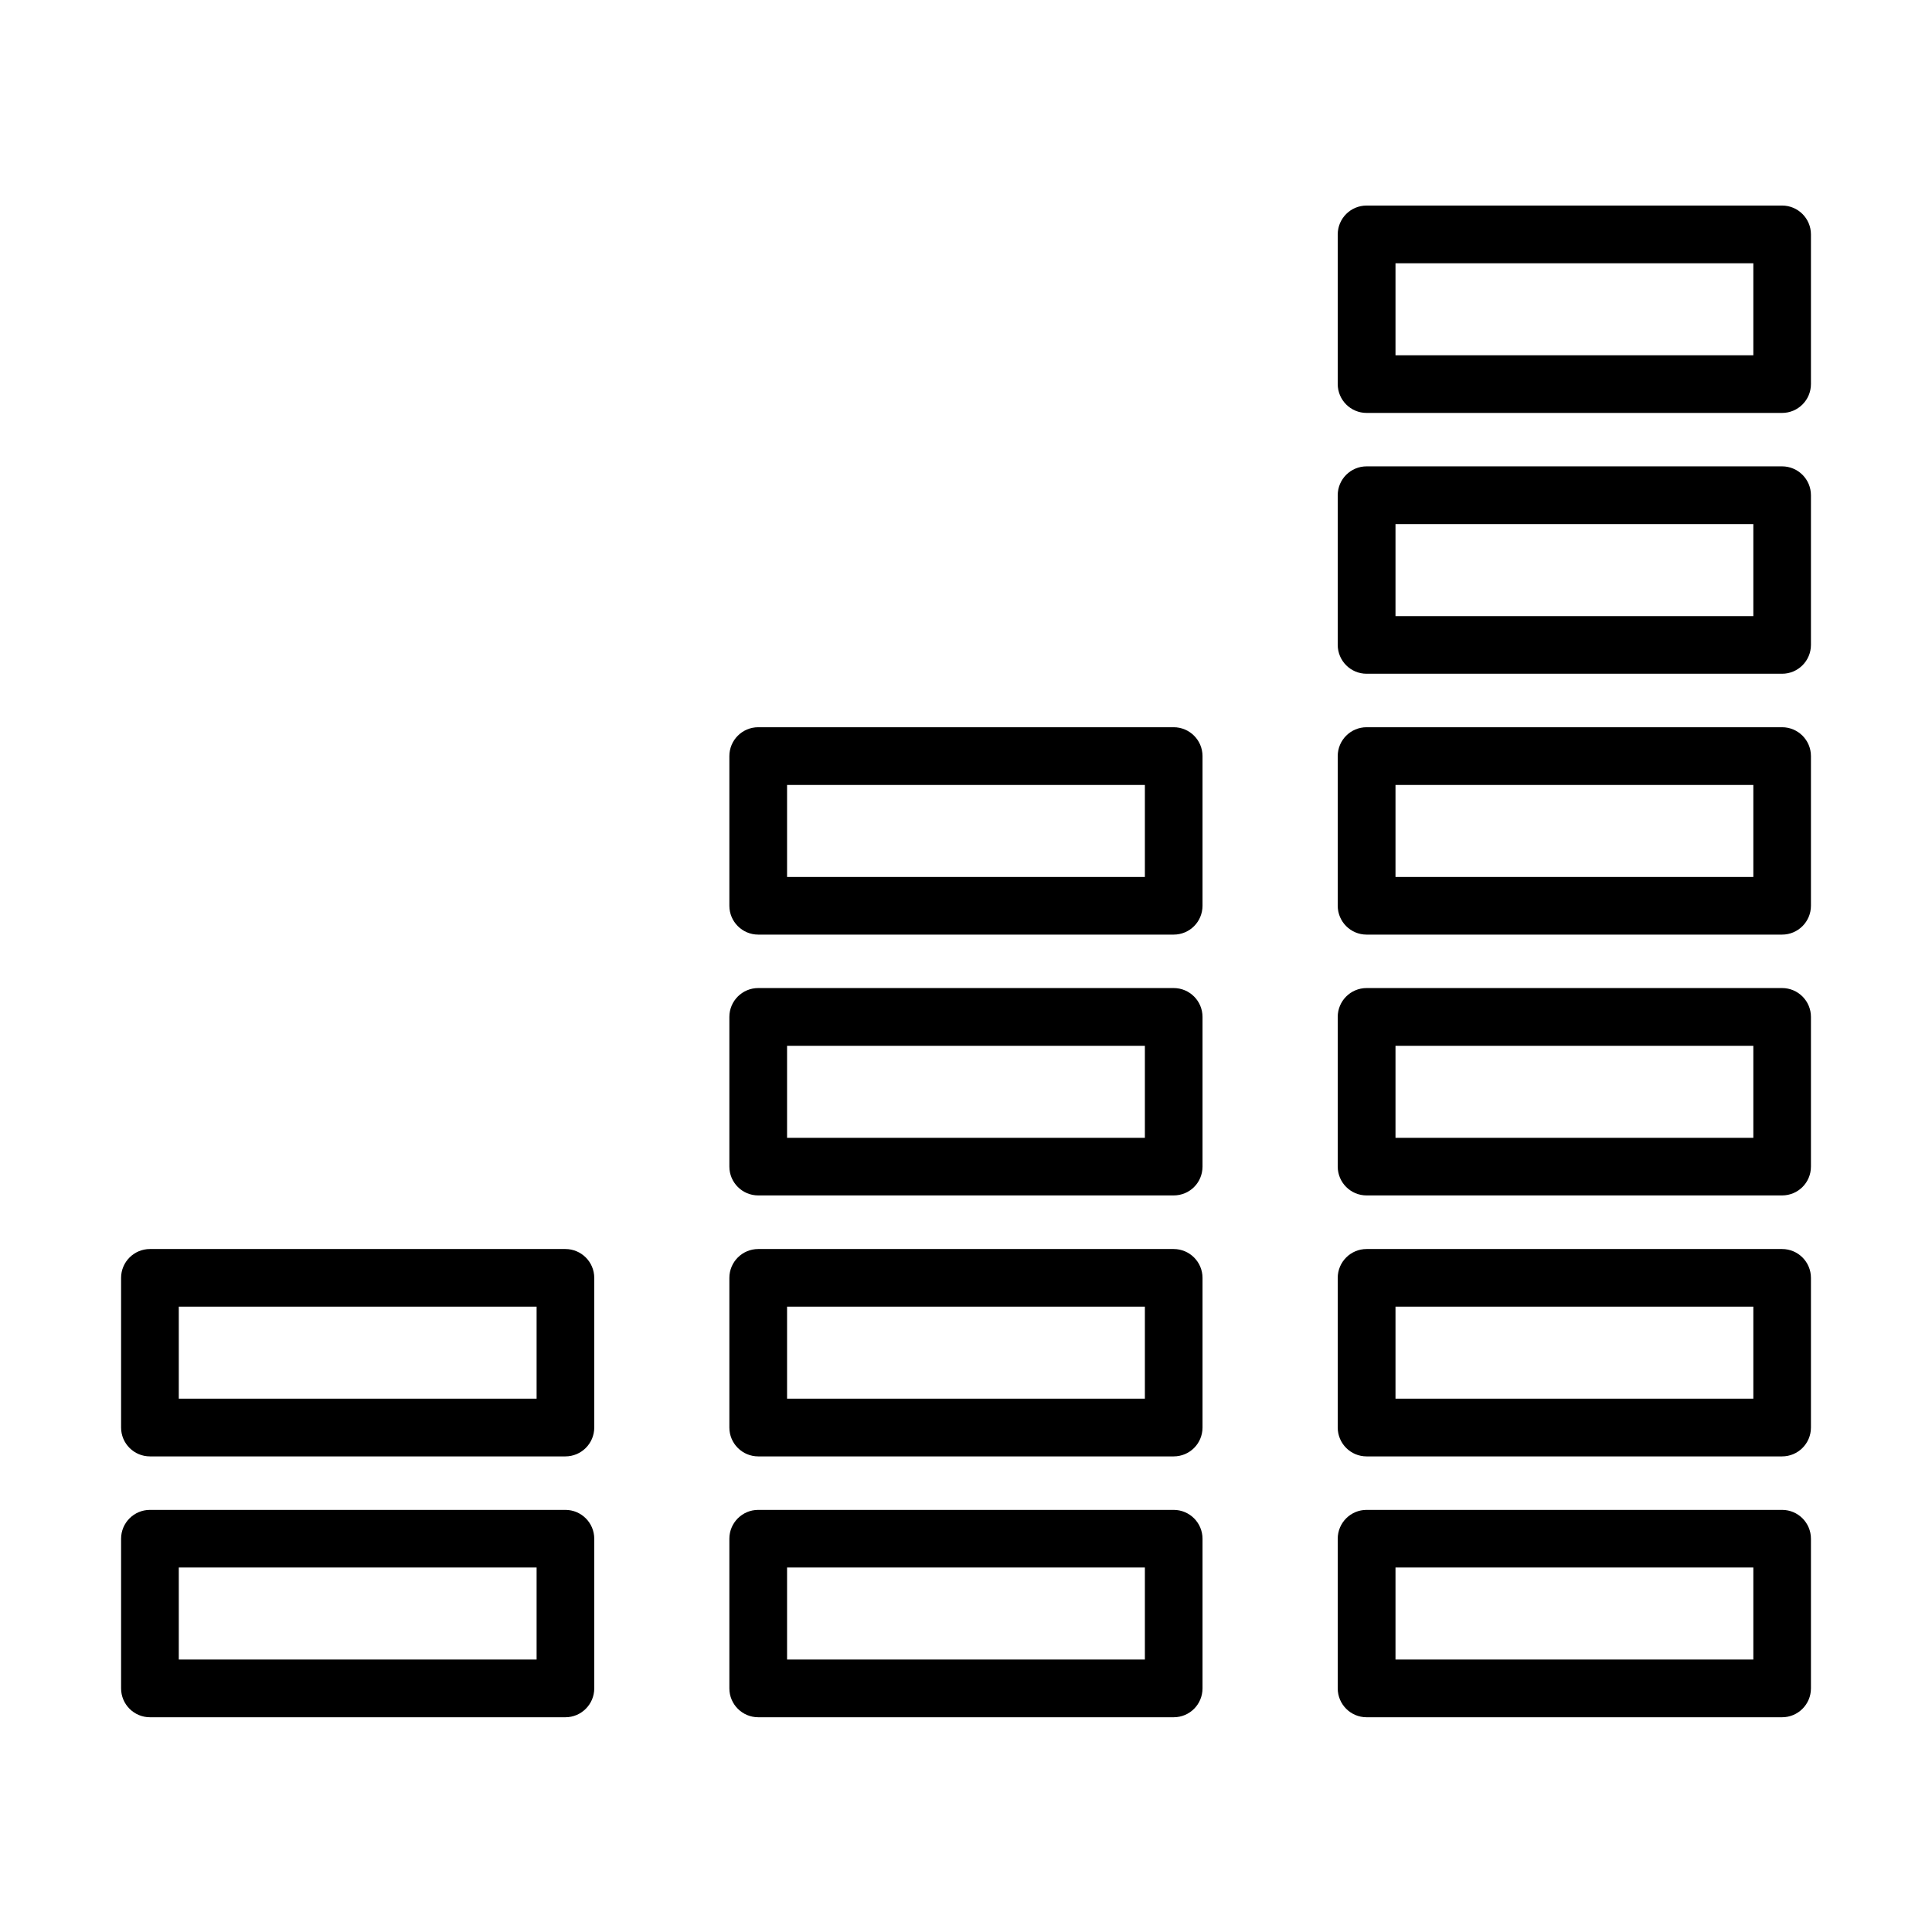
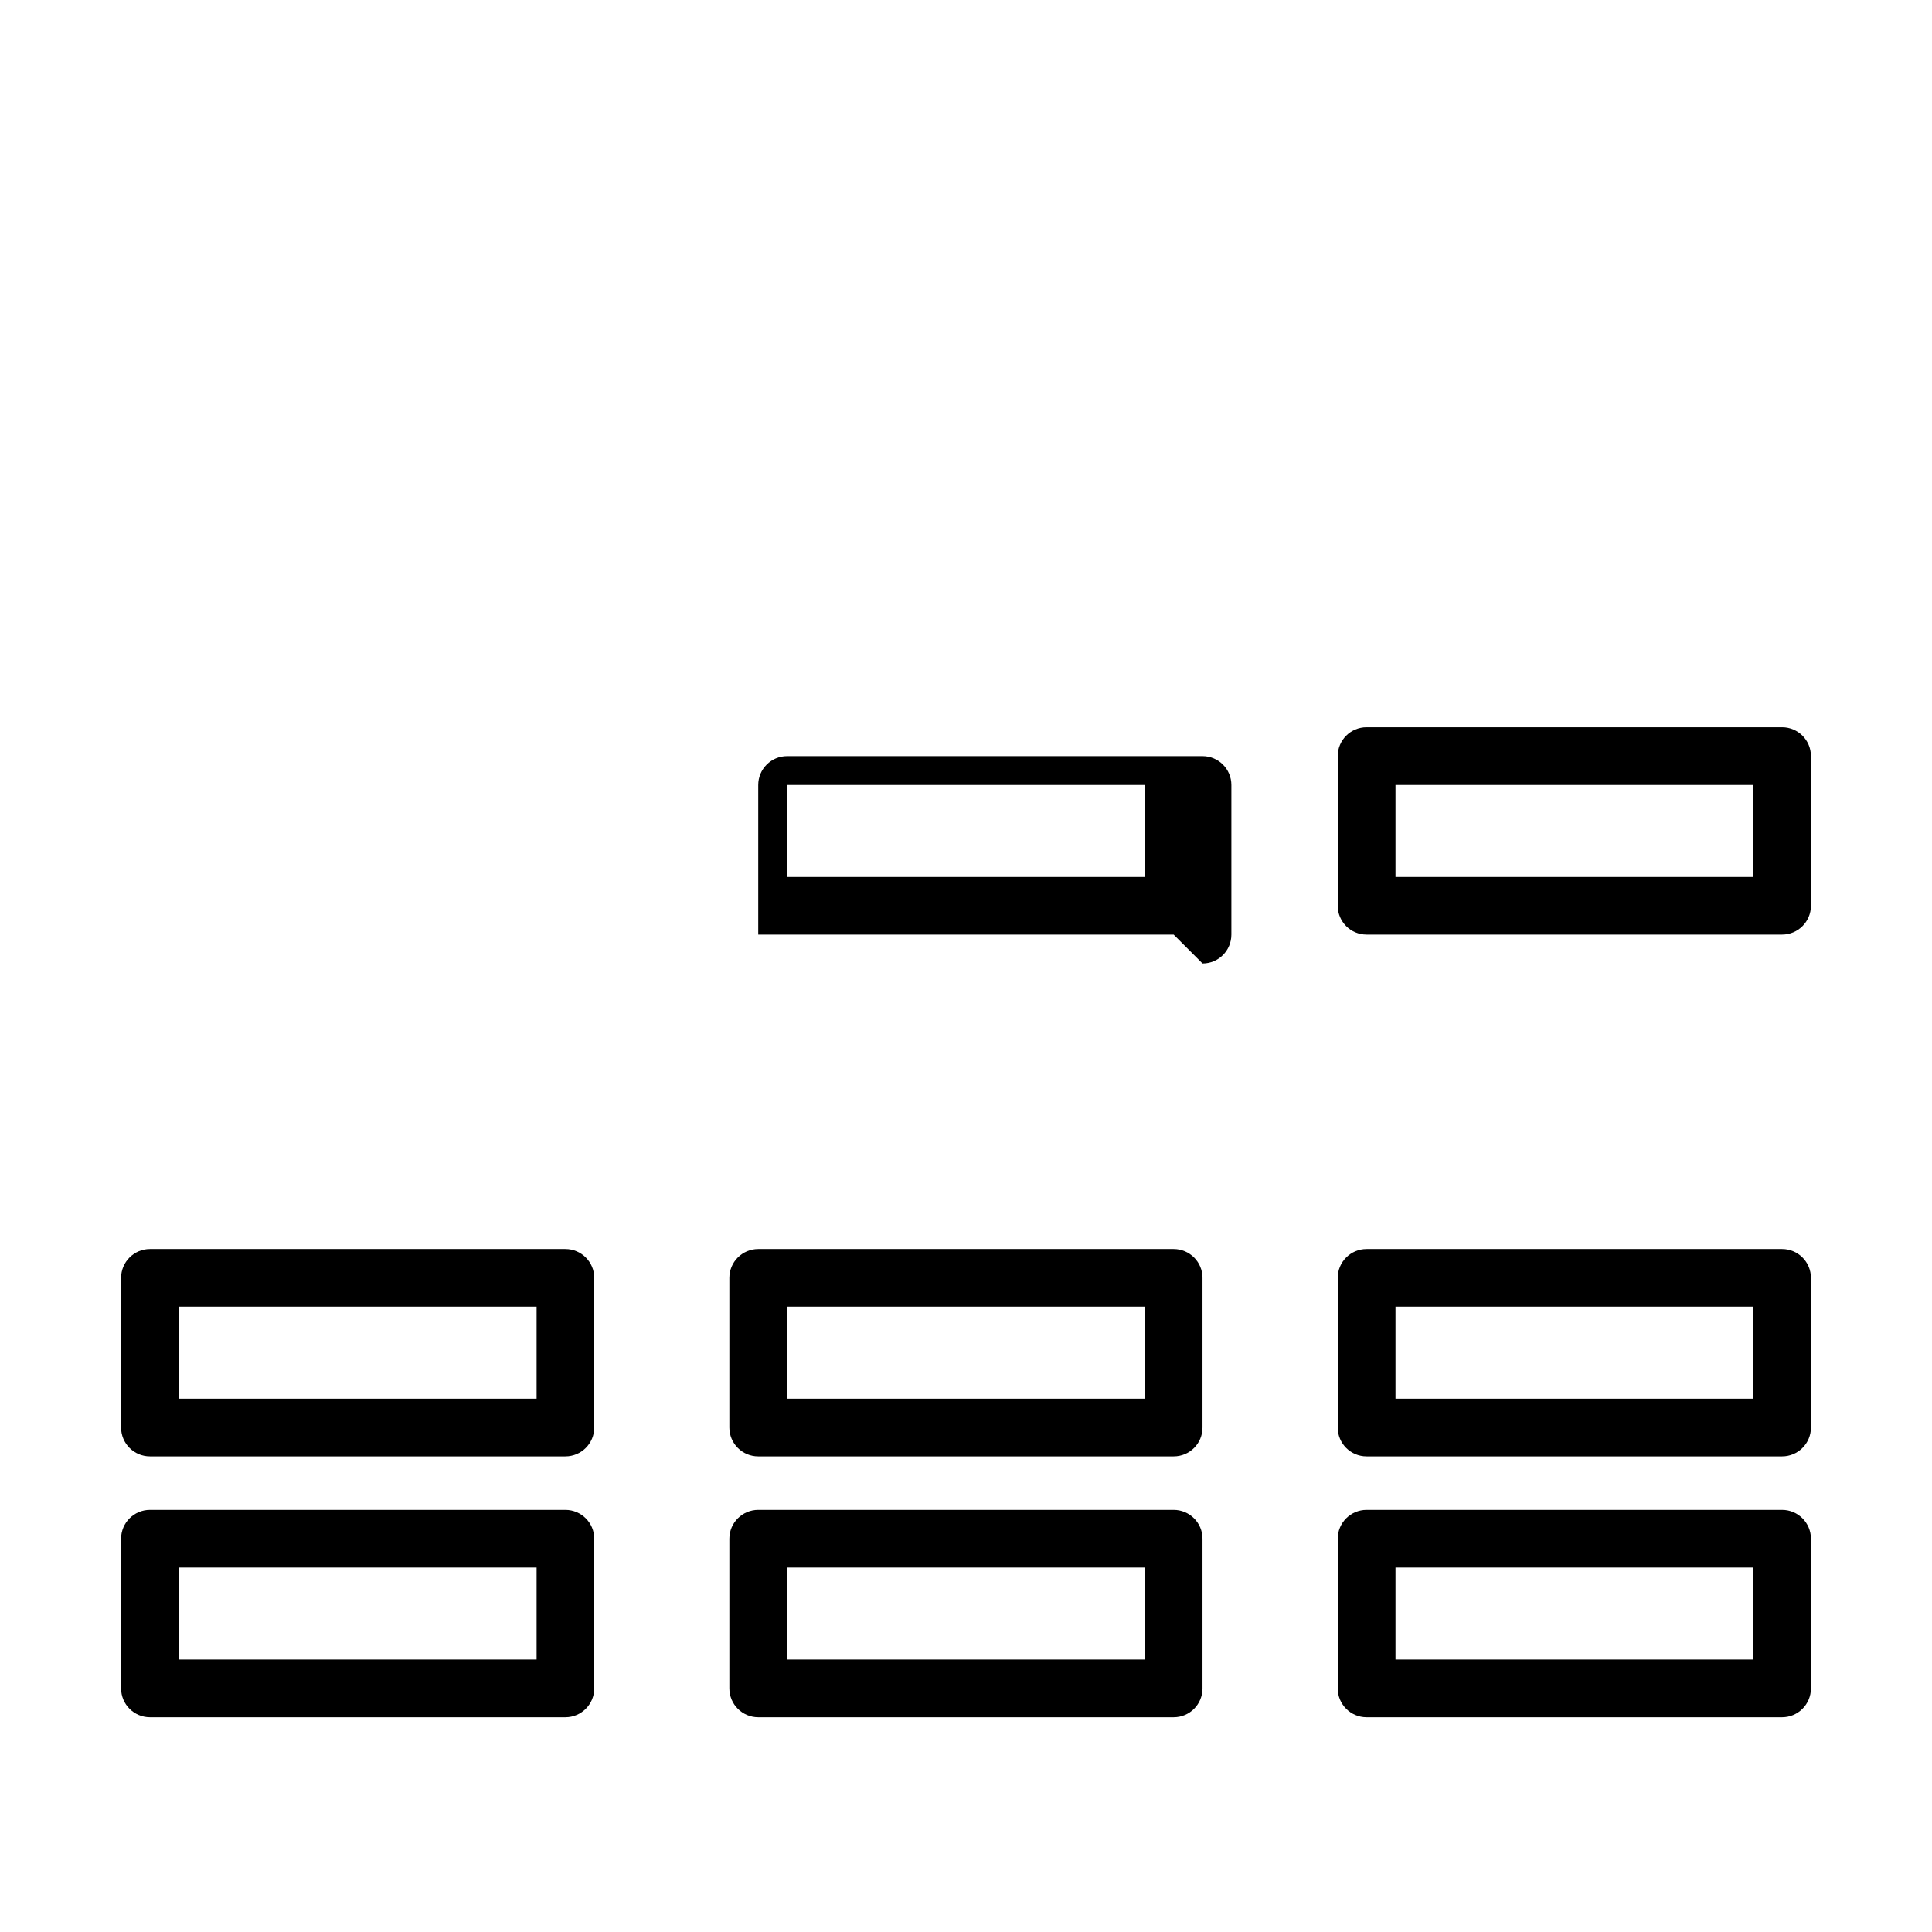
<svg xmlns="http://www.w3.org/2000/svg" fill="#000000" width="800px" height="800px" version="1.1" viewBox="144 144 512 512">
  <g>
    <path d="m293.83 599.09h-110.09c-4.223 0-7.652-3.43-7.652-7.652v-39.656c0-4.223 3.43-7.648 7.652-7.648h110.09c4.223 0 7.652 3.426 7.652 7.648v39.656c0 4.223-3.43 7.652-7.652 7.652zm-102.45-15.301h94.824v-24.387h-94.824z" />
    <path d="m293.83 529.96h-110.09c-4.223 0-7.652-3.426-7.652-7.648v-39.66c0-4.223 3.43-7.648 7.652-7.648h110.09c4.223 0 7.652 3.426 7.652 7.648v39.66c0 4.223-3.43 7.648-7.652 7.648zm-102.45-15.301h94.824v-24.387h-94.824z" />
    <path d="m455.03 599.09h-110.09c-4.223 0-7.652-3.43-7.652-7.652v-39.656c0-4.223 3.43-7.648 7.652-7.648h110.09c4.223 0 7.648 3.426 7.648 7.648v39.656c0 4.223-3.394 7.652-7.648 7.652zm-102.45-15.301h94.824v-24.387h-94.824z" />
    <path d="m455.03 529.96h-110.09c-4.223 0-7.652-3.426-7.652-7.648v-39.66c0-4.223 3.43-7.648 7.652-7.648h110.09c4.223 0 7.648 3.426 7.648 7.648v39.66c0 4.223-3.394 7.648-7.648 7.648zm-102.45-15.301h94.824v-24.387h-94.824z" />
-     <path d="m455.03 460.8h-110.09c-4.223 0-7.652-3.426-7.652-7.648v-39.66c0-4.223 3.43-7.648 7.652-7.648h110.09c4.223 0 7.648 3.426 7.648 7.648v39.66c0 4.254-3.394 7.648-7.648 7.648zm-102.45-15.27h94.824v-24.387h-94.824z" />
-     <path d="m455.03 391.68h-110.09c-4.223 0-7.652-3.43-7.652-7.652v-39.656c0-4.223 3.43-7.648 7.652-7.648h110.09c4.223 0 7.648 3.426 7.648 7.648v39.656c0 4.223-3.394 7.652-7.648 7.652zm-102.45-15.27h94.824v-24.387h-94.824z" />
+     <path d="m455.03 391.68h-110.09v-39.656c0-4.223 3.43-7.648 7.652-7.648h110.09c4.223 0 7.648 3.426 7.648 7.648v39.656c0 4.223-3.394 7.652-7.648 7.652zm-102.45-15.27h94.824v-24.387h-94.824z" />
    <path d="m616.27 599.09h-110.11c-4.223 0-7.648-3.43-7.648-7.652v-39.656c0-4.223 3.426-7.648 7.648-7.648h110.11c4.223 0 7.648 3.426 7.648 7.648v39.656c0 4.223-3.426 7.652-7.648 7.652zm-102.45-15.301h94.832v-24.387h-94.832z" />
    <path d="m616.27 529.96h-110.11c-4.223 0-7.648-3.426-7.648-7.648v-39.66c0-4.223 3.426-7.648 7.648-7.648h110.11c4.223 0 7.648 3.426 7.648 7.648v39.66c0 4.223-3.426 7.648-7.648 7.648zm-102.45-15.301h94.832v-24.387h-94.832z" />
-     <path d="m616.27 460.8h-110.11c-4.223 0-7.648-3.426-7.648-7.648v-39.66c0-4.223 3.426-7.648 7.648-7.648h110.11c4.223 0 7.648 3.426 7.648 7.648v39.66c0 4.254-3.426 7.648-7.648 7.648zm-102.45-15.27h94.832v-24.387h-94.832z" />
    <path d="m616.27 391.68h-110.11c-4.223 0-7.648-3.43-7.648-7.652v-39.656c0-4.223 3.426-7.648 7.648-7.648h110.11c4.223 0 7.648 3.426 7.648 7.648v39.656c0 4.223-3.426 7.652-7.648 7.652zm-102.45-15.27h94.832v-24.387h-94.832z" />
-     <path d="m616.27 322.55h-110.11c-4.223 0-7.648-3.43-7.648-7.652v-39.656c0-4.223 3.426-7.652 7.648-7.652h110.11c4.223 0 7.648 3.43 7.648 7.652v39.656c0 4.223-3.426 7.652-7.648 7.652zm-102.45-15.27h94.832v-24.391h-94.832z" />
-     <path d="m616.27 253.43h-110.11c-4.223 0-7.648-3.43-7.648-7.652v-39.656c0-4.223 3.426-7.648 7.648-7.648h110.11c4.223 0 7.648 3.426 7.648 7.648v39.656c0 4.223-3.426 7.652-7.648 7.652zm-102.45-15.27h94.832v-24.391h-94.832z" />
  </g>
</svg>